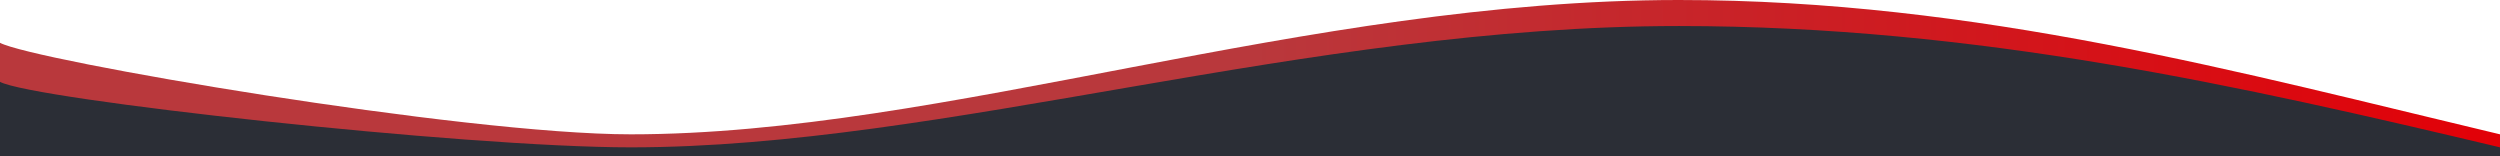
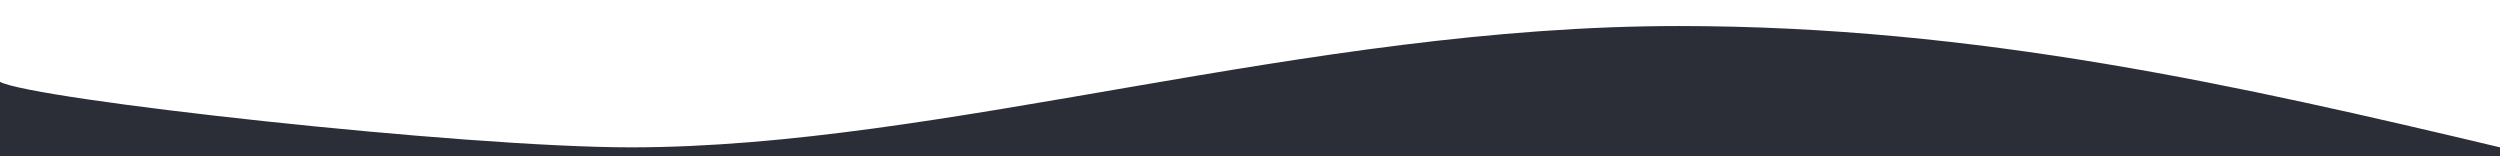
<svg xmlns="http://www.w3.org/2000/svg" width="1921" height="120" viewBox="0 0 1921 120" fill="none">
-   <path d="M484.706 103.219C355.699 103.219 24.88 46.45 0 32.882V120H1921V103.219C1723.27 56.252 1519.45 0 1290.03 0C1003.26 0 725.5 103.219 484.706 103.219Z" fill="url(#paint0_linear_228_7030)" />
  <path d="M484.706 113.219C355.699 113.219 24.88 76.45 0 62.882V120H1921V113.219C1723.27 66.252 1519.45 20 1290.03 20C1003.26 20 725.5 113.219 484.706 113.219Z" fill="#2B2E36" />
  <defs>
    <linearGradient id="paint0_linear_228_7030" x1="961" y1="70" x2="1921" y2="70" gradientUnits="userSpaceOnUse">
      <stop stop-color="#B9383C" />
      <stop offset="1" stop-color="#E20007" />
    </linearGradient>
  </defs>
</svg>